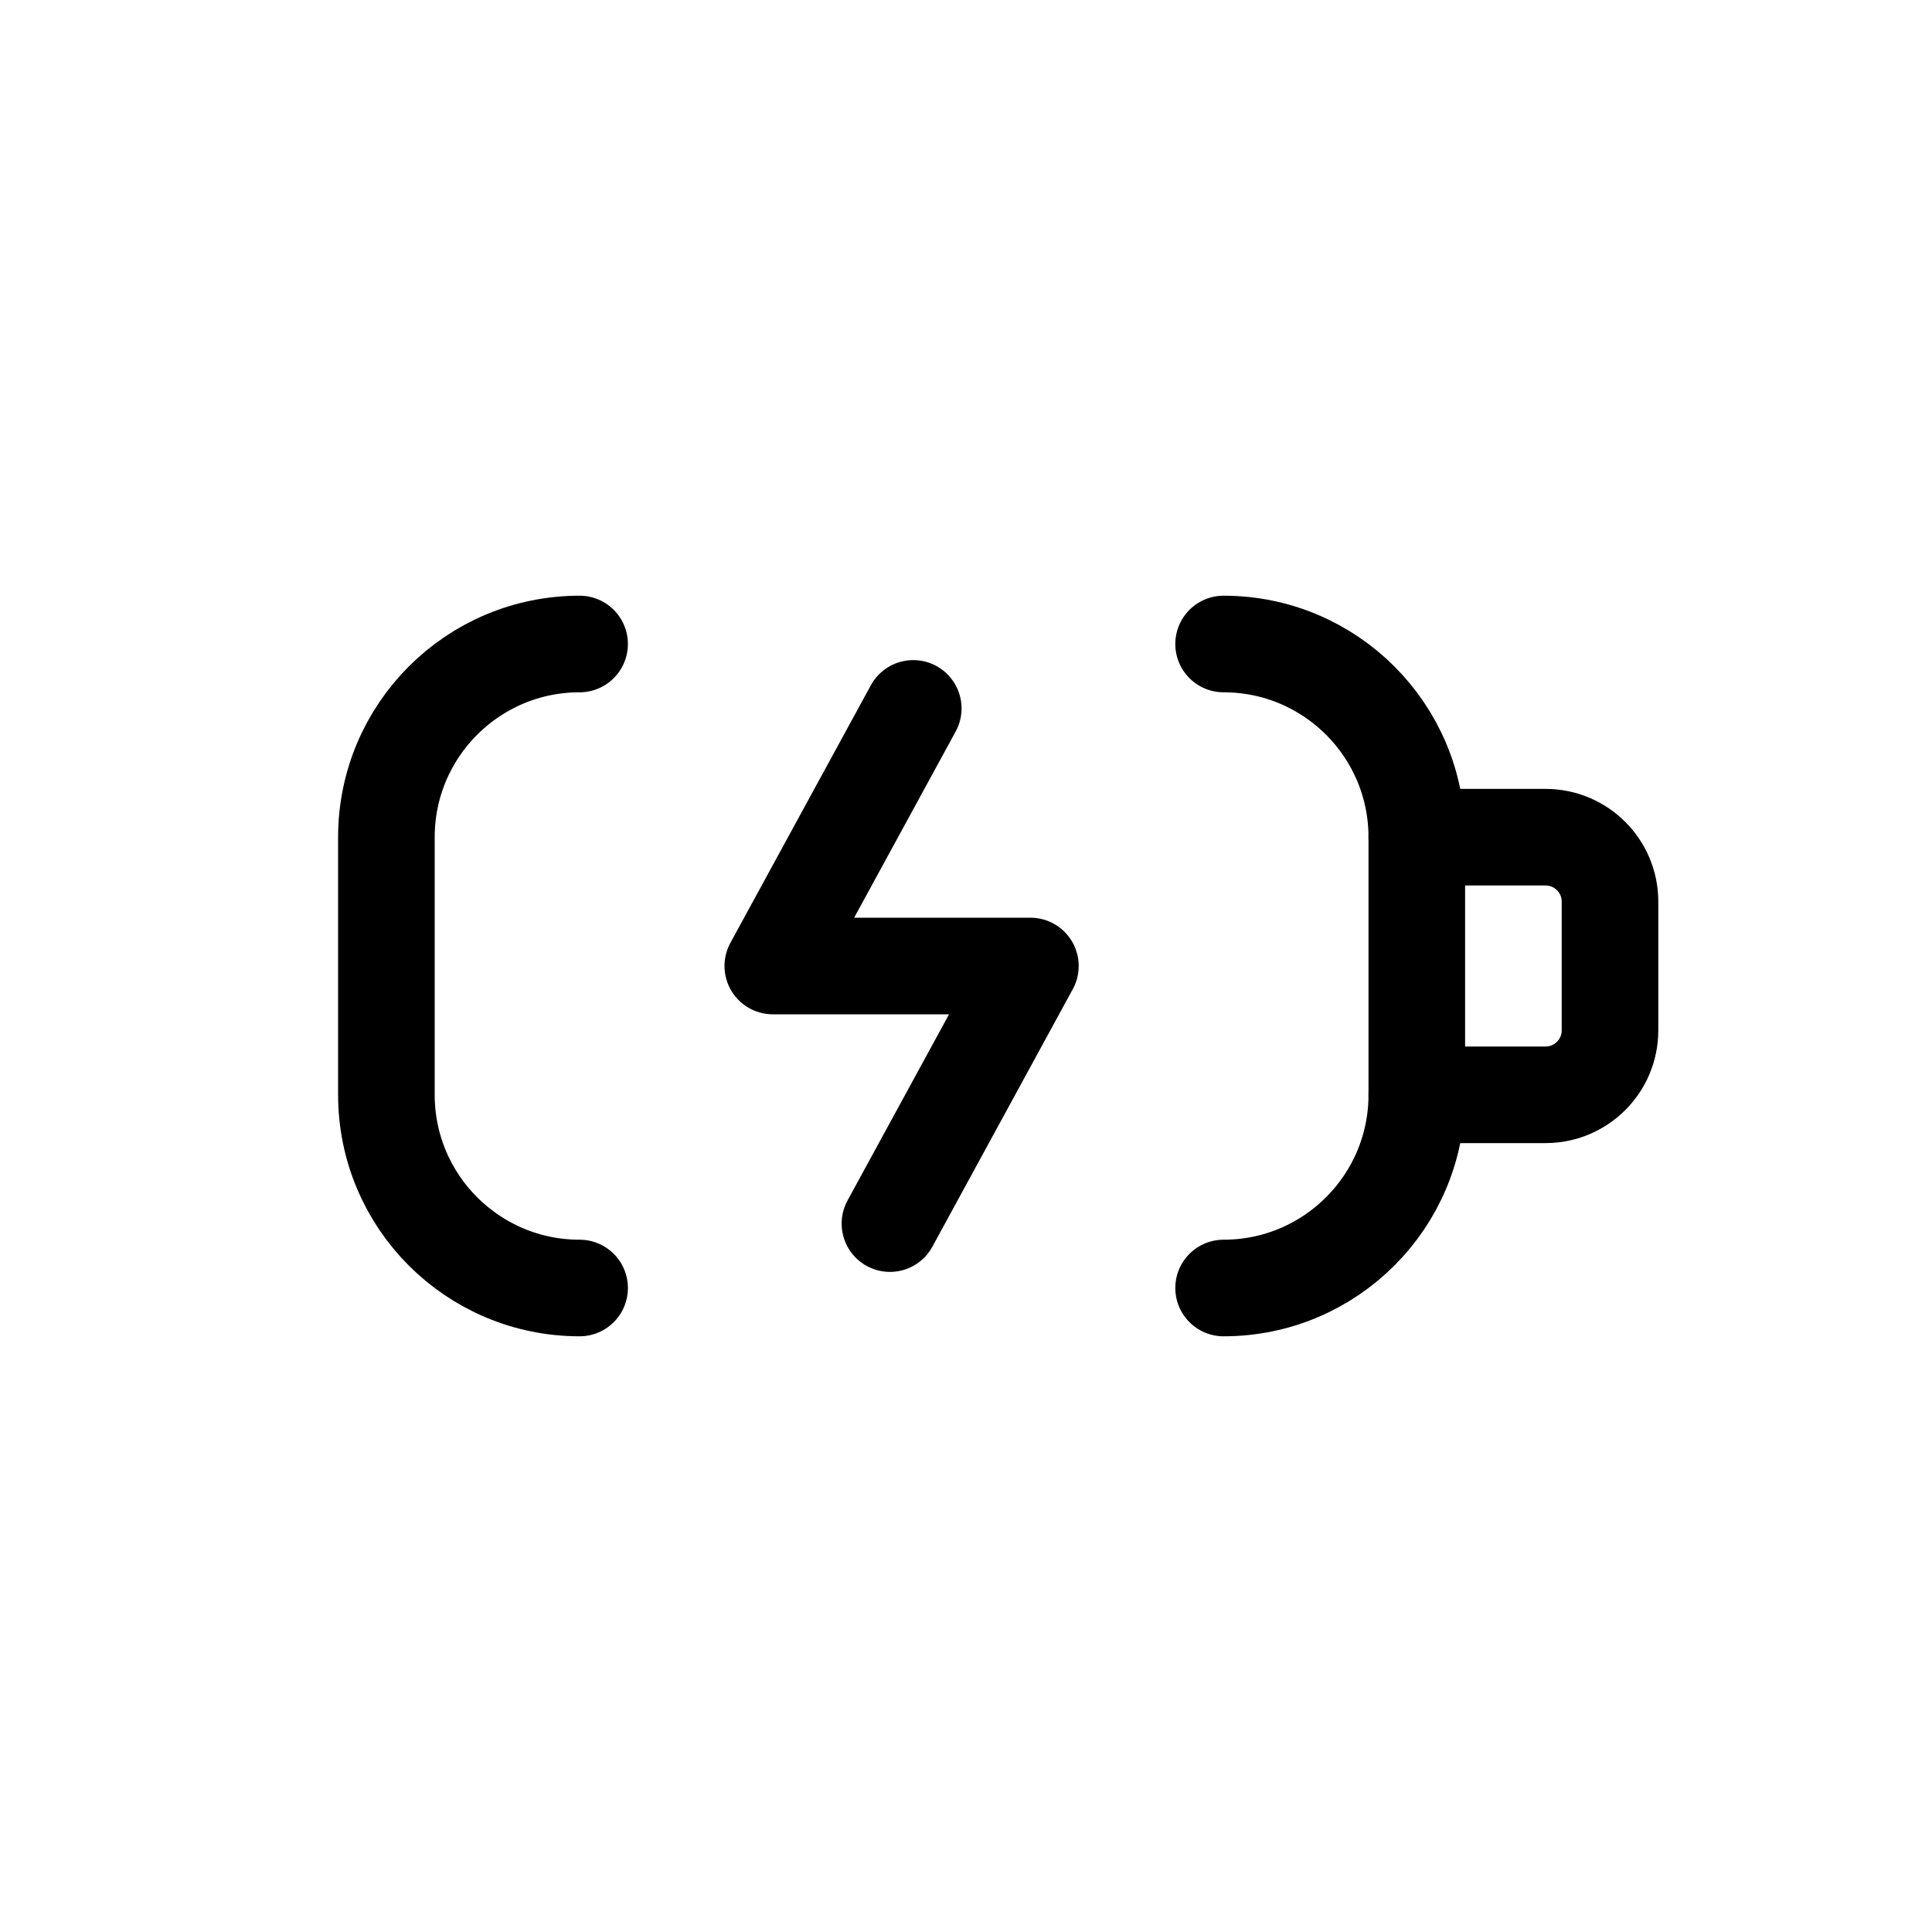
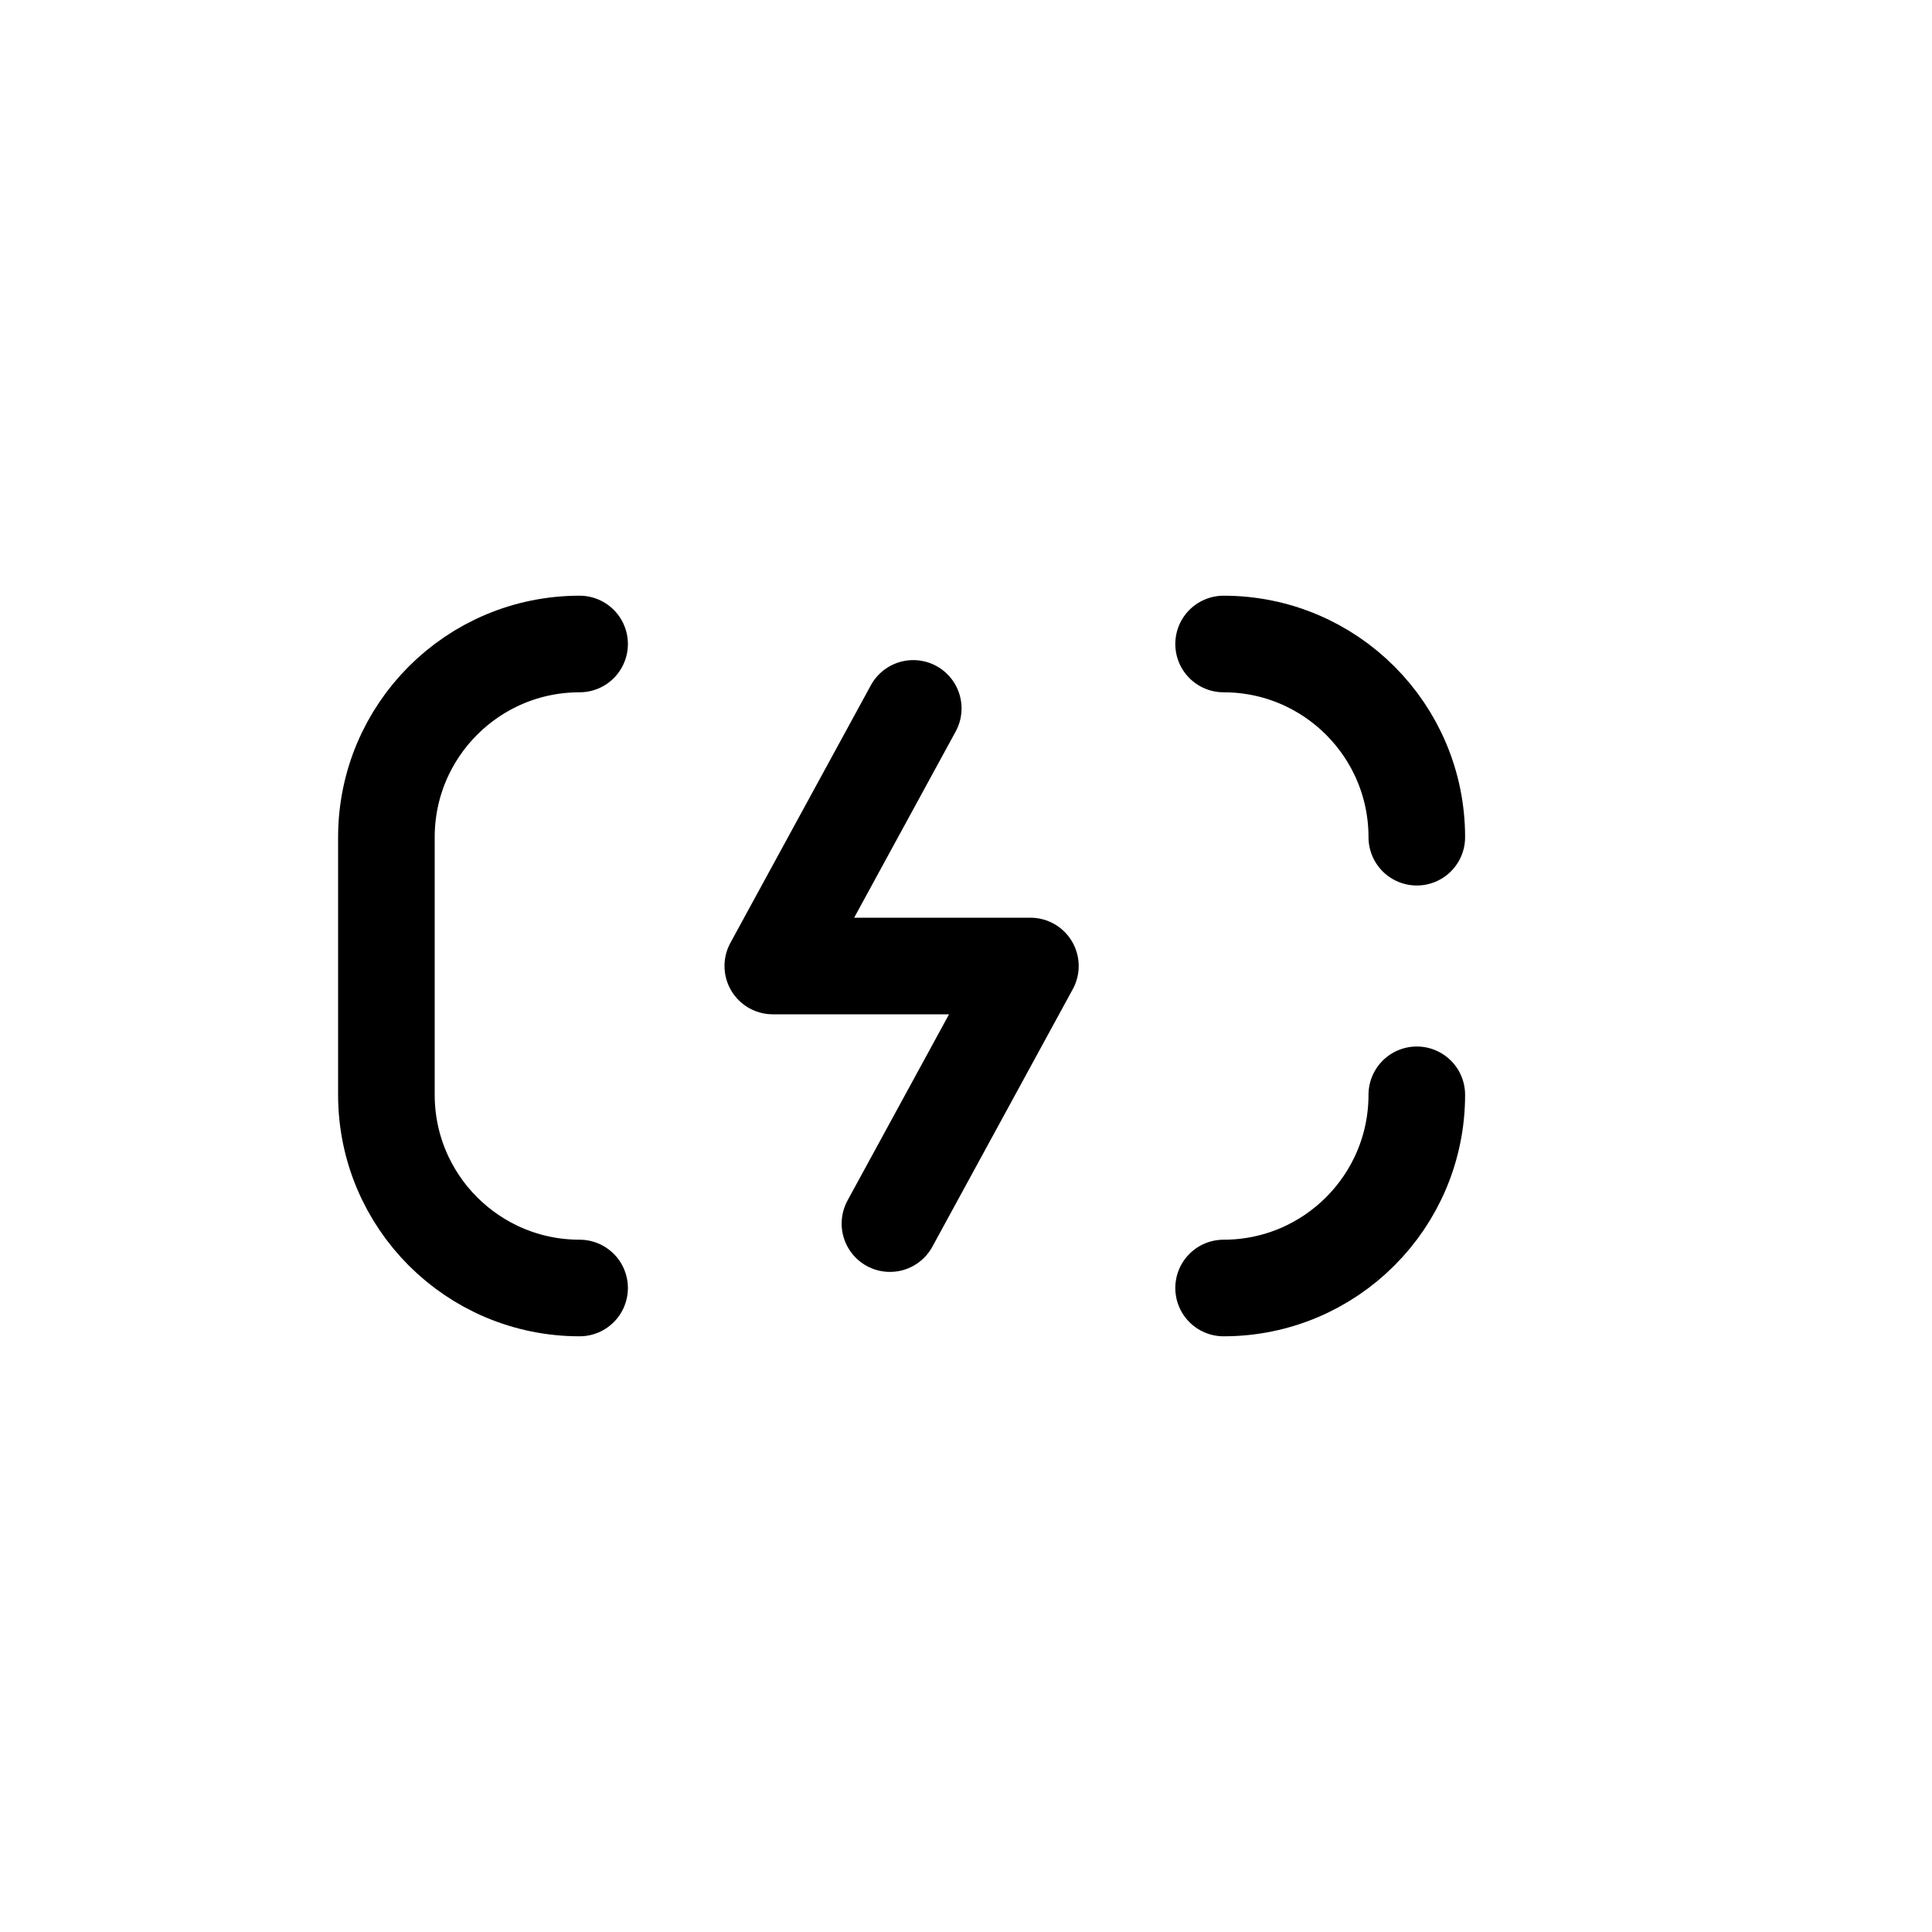
<svg xmlns="http://www.w3.org/2000/svg" width="30px" height="30px" viewBox="0 0 30 30" version="1.1">
  <title>Charging Options Icon</title>
  <g id="Charging-Options-Icon" stroke="none" stroke-width="1" fill="none" fill-rule="evenodd" stroke-linecap="round" stroke-linejoin="round">
    <g transform="translate(6, 10)" stroke="#000000" stroke-width="1.5">
-       <path d="M19,6 L19,4 C19,3.448 18.552,3 18,3 L16,3 L16,7 L18,7 C18.552,7 19,6.552 19,6 Z" id="Vector-14" />
      <path d="M16,3 C16,1.343 14.657,0 13,0 M16,7 C16,8.657 14.657,10 13,10 M3,10 C1.343,10 0,8.657 0,7 L0,3 C0,1.343 1.343,0 3,0 M8.181,1 L6,5 L10,5 L7.819,9" id="Vector-15" />
    </g>
  </g>
</svg>